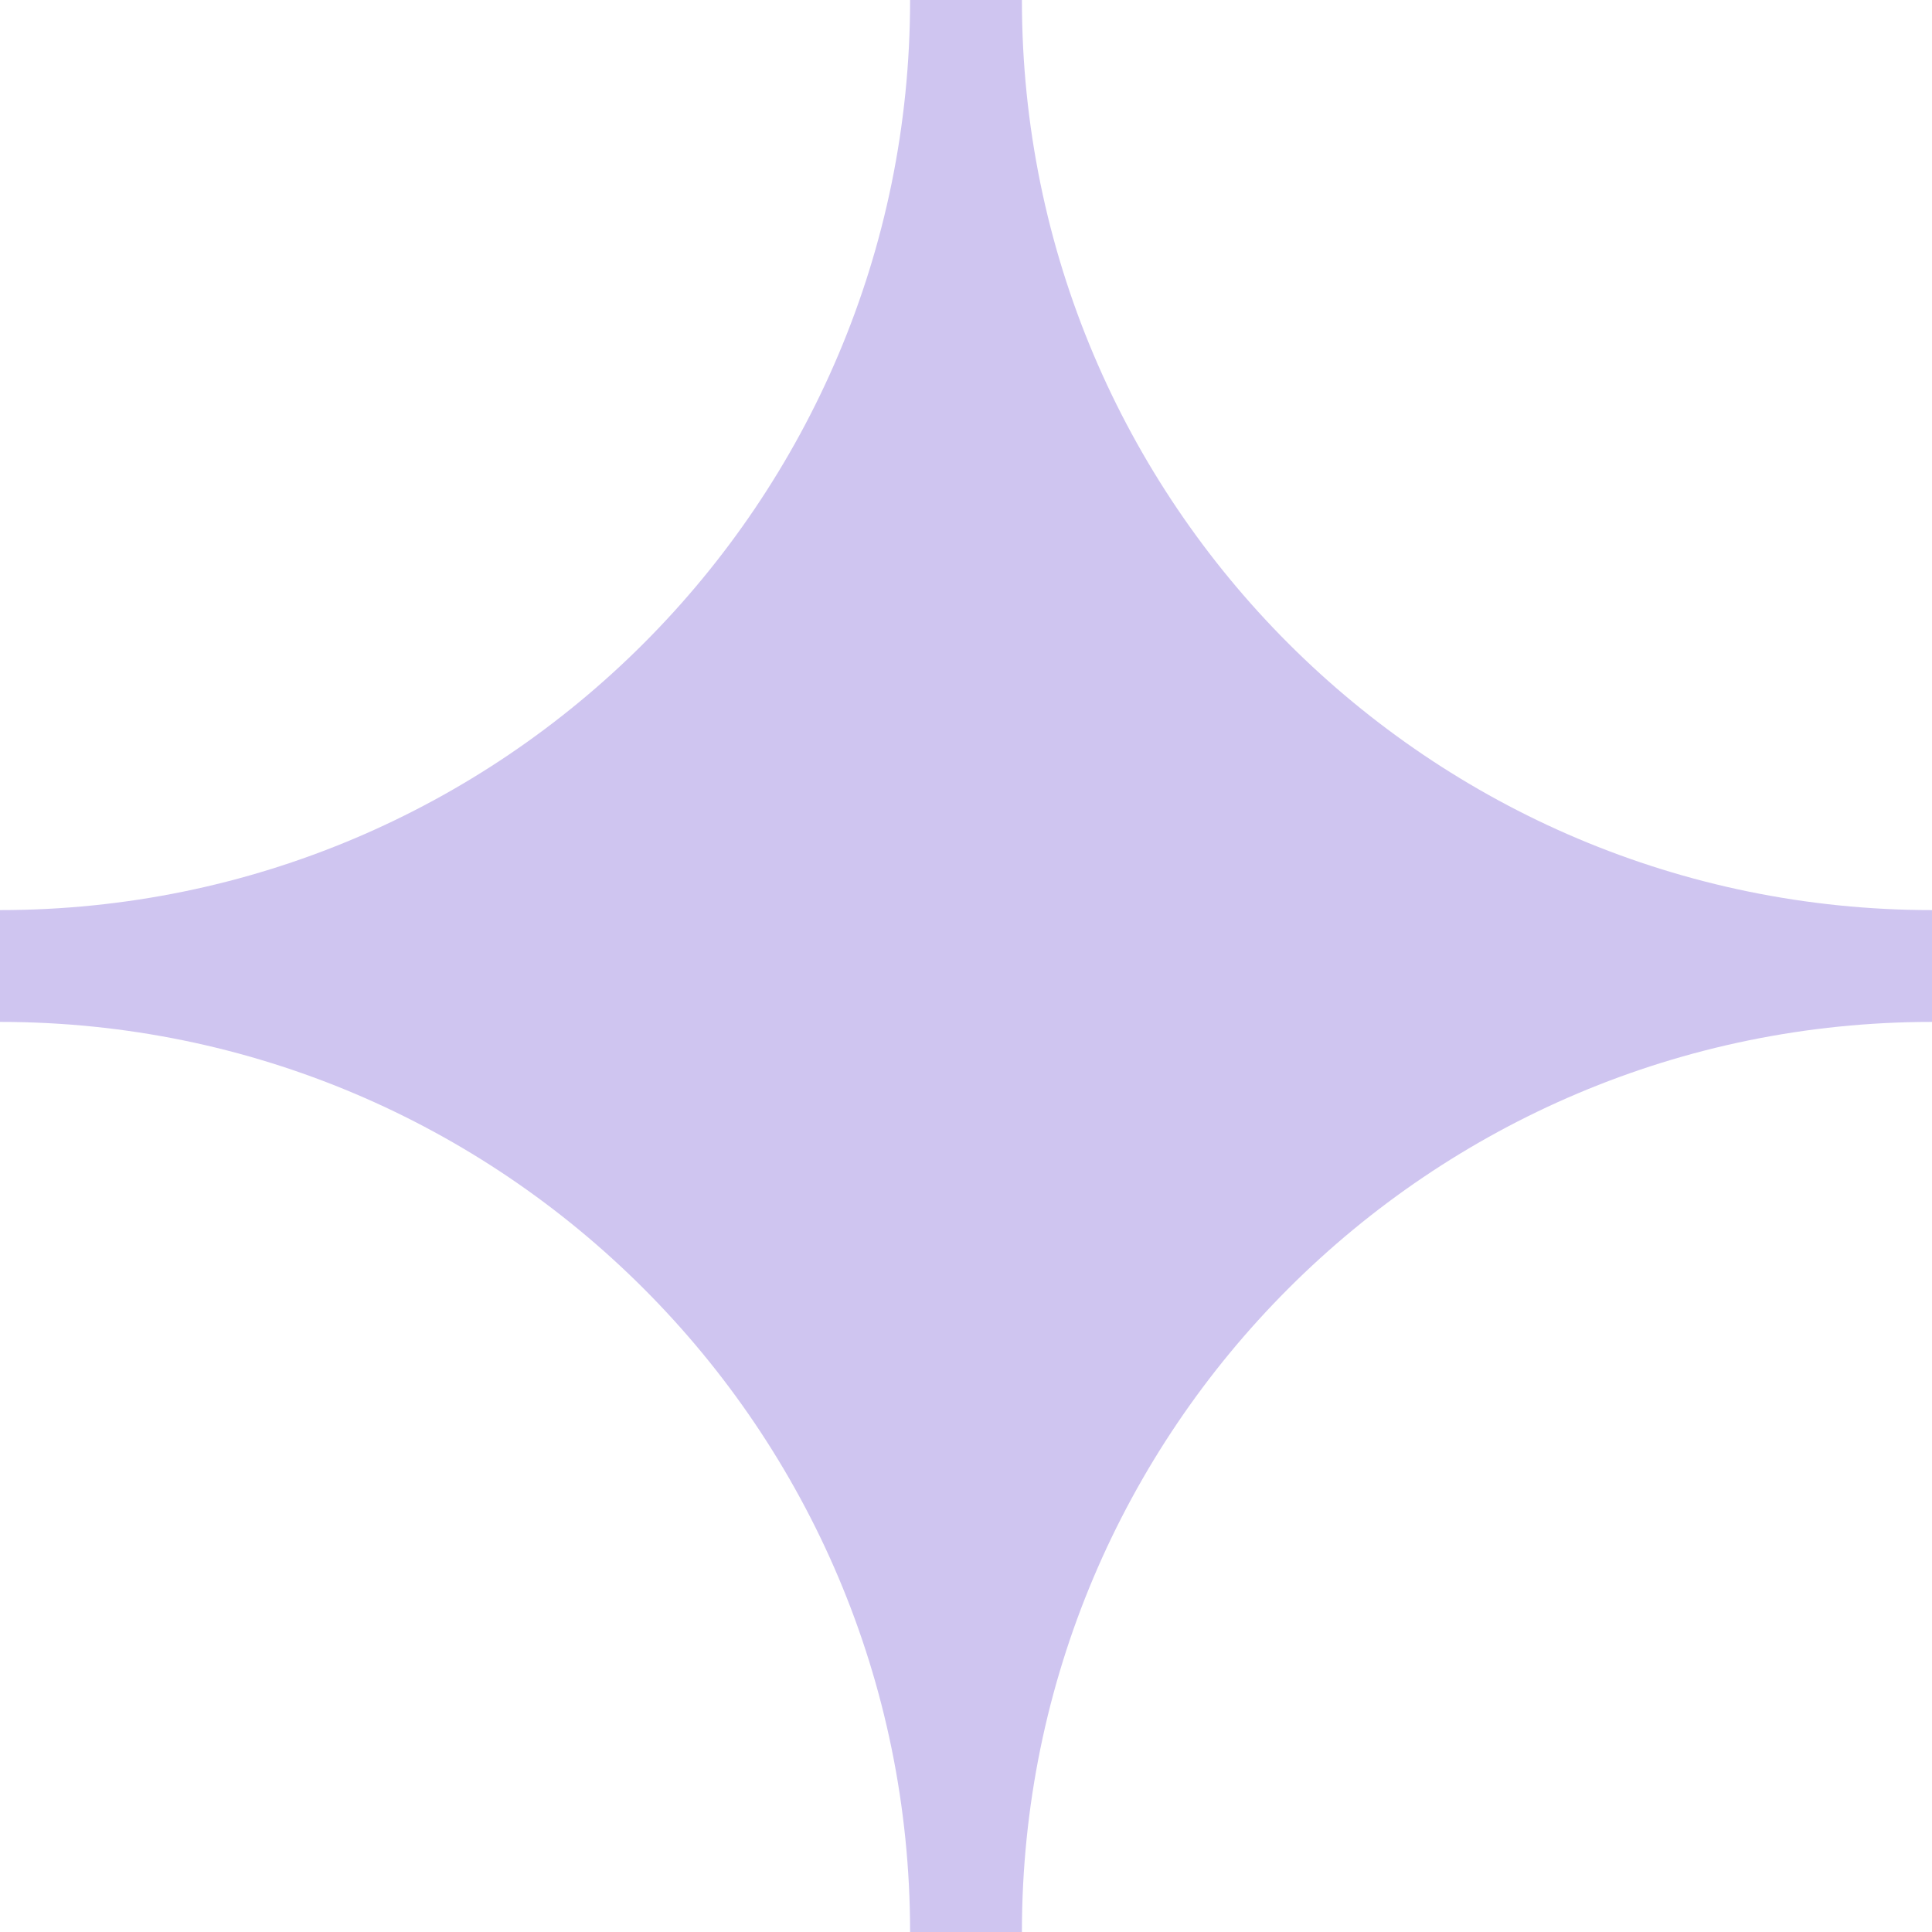
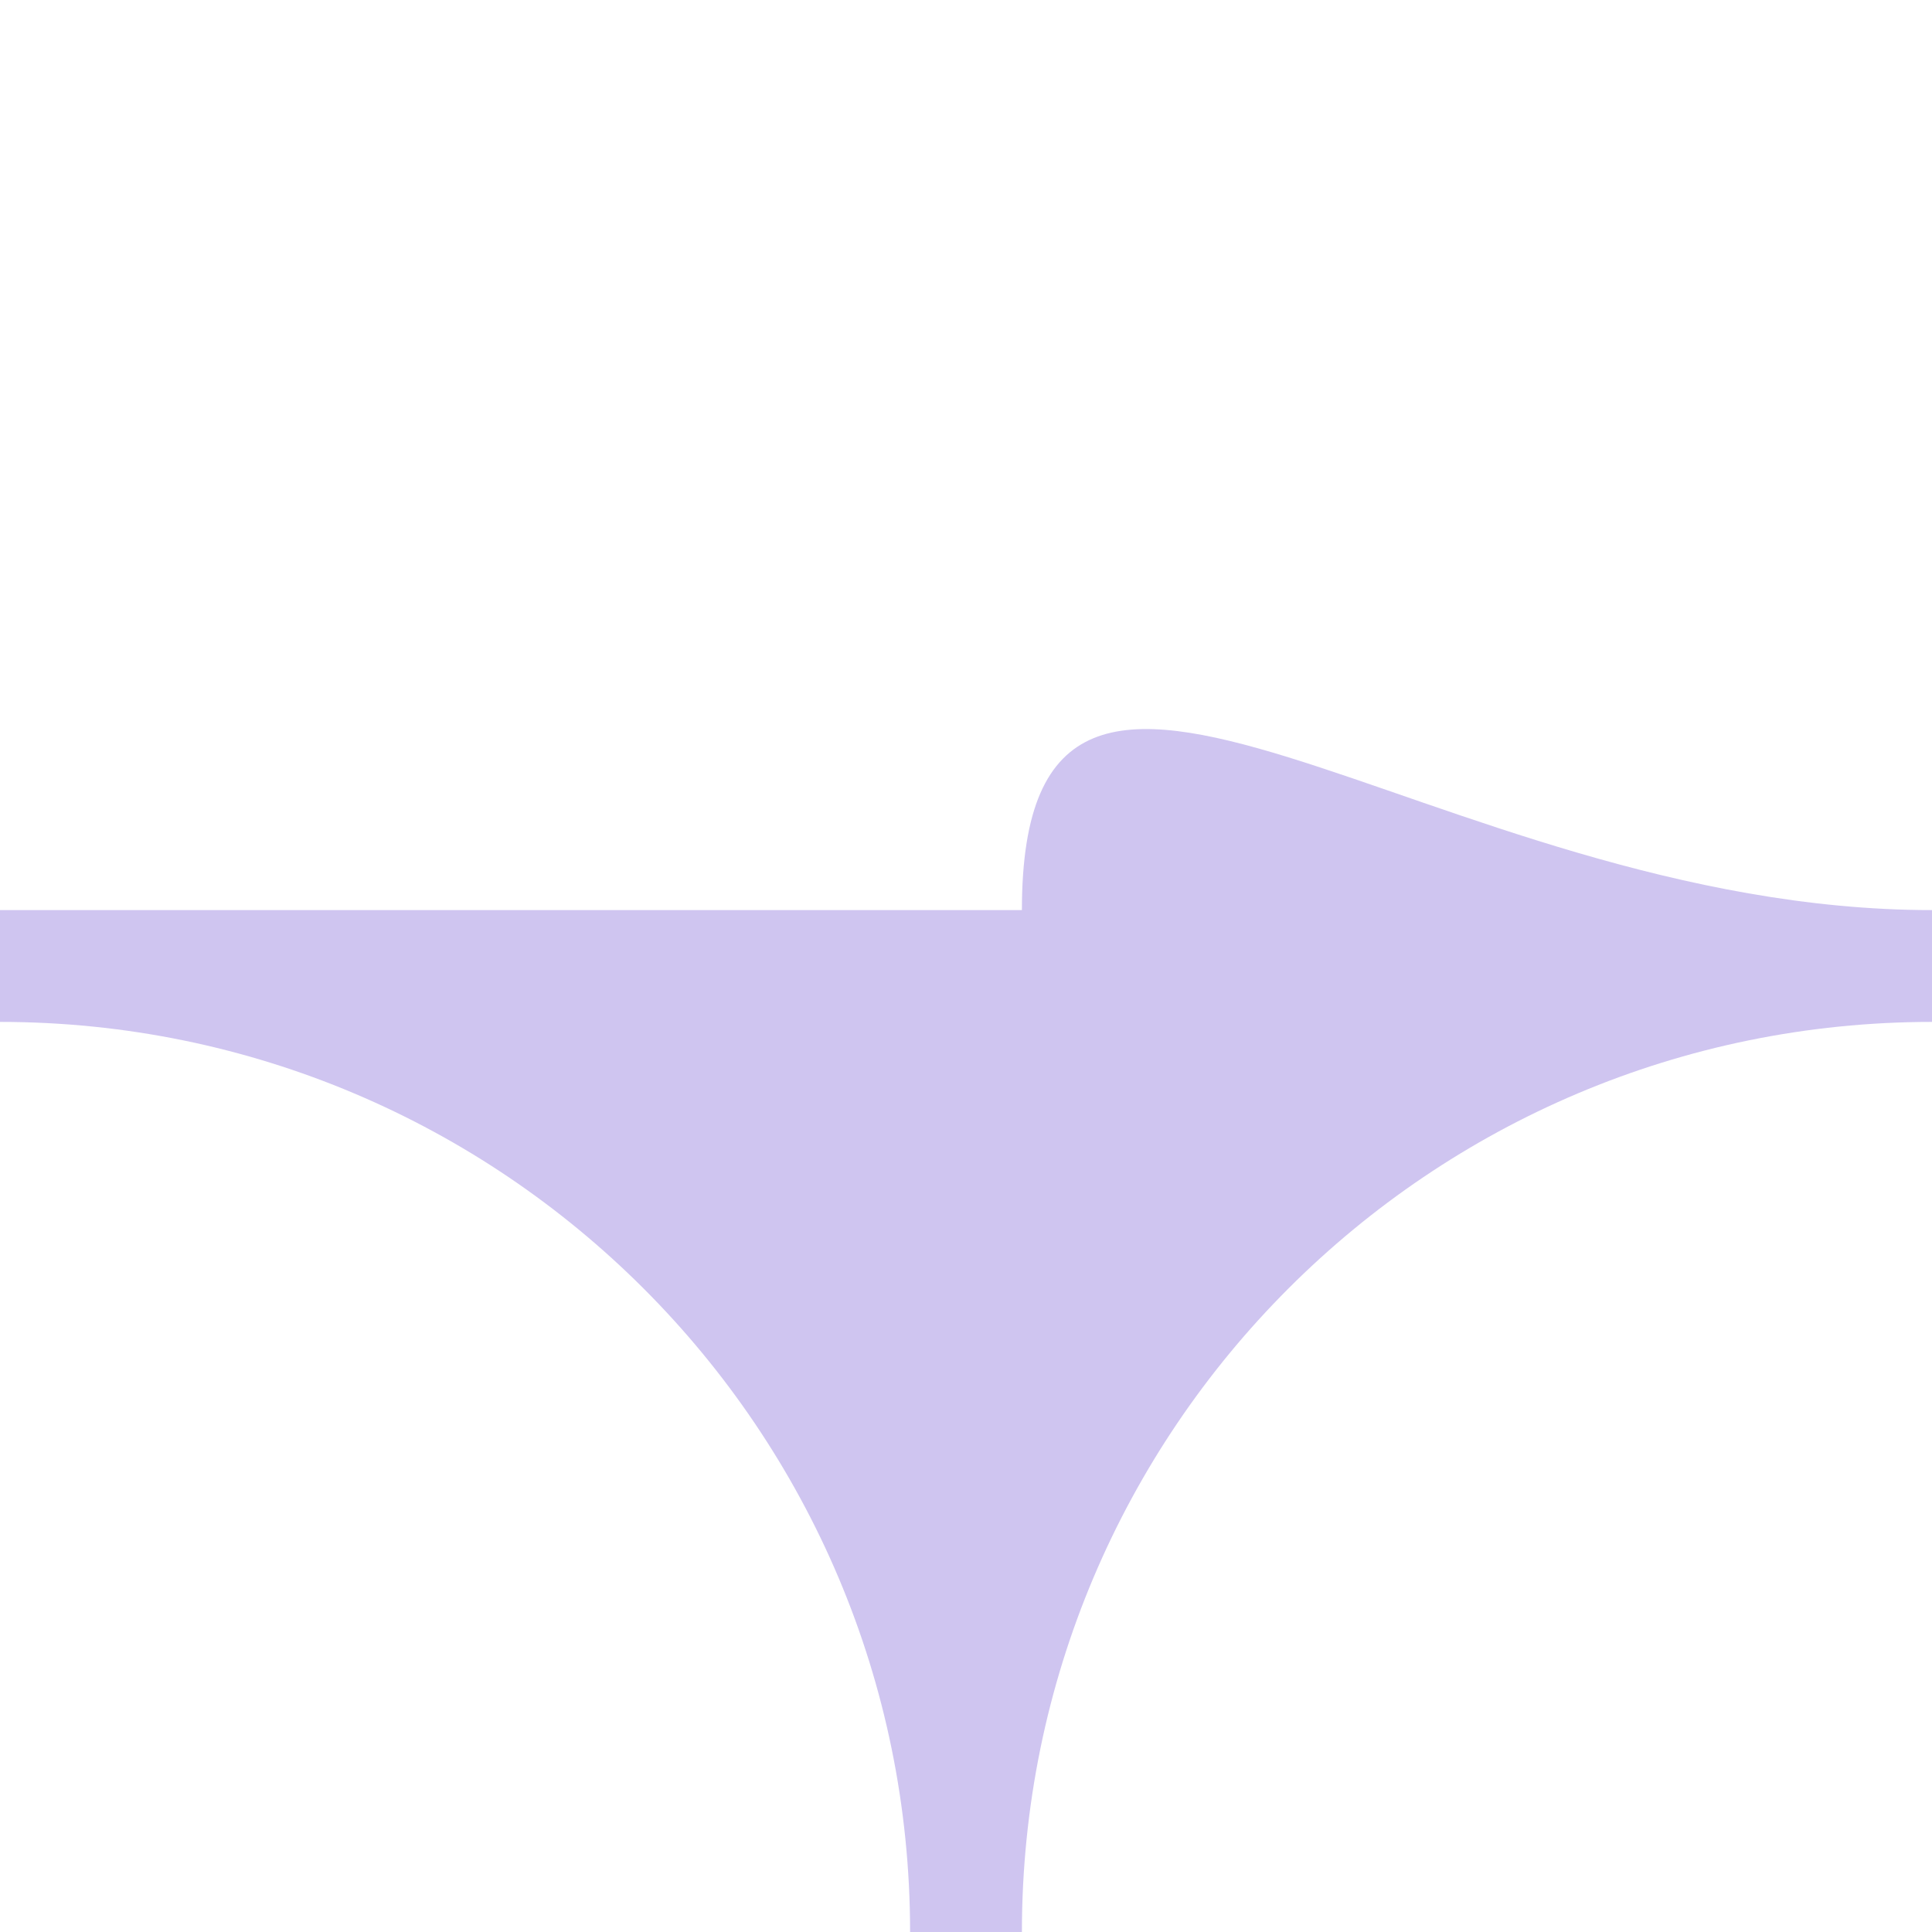
<svg xmlns="http://www.w3.org/2000/svg" width="32" height="32" viewBox="0 0 32 32" fill="none">
-   <path d="M16.926 32H15.074C15.074 23.673 8.324 16.926 0 16.926V15.074C8.327 15.074 15.074 8.324 15.074 0H16.926C16.926 8.327 23.676 15.074 32 15.074V16.926C23.673 16.926 16.926 23.676 16.926 32Z" fill="#CFC5F0" />
+   <path d="M16.926 32H15.074C15.074 23.673 8.324 16.926 0 16.926V15.074H16.926C16.926 8.327 23.676 15.074 32 15.074V16.926C23.673 16.926 16.926 23.676 16.926 32Z" fill="#CFC5F0" />
</svg>